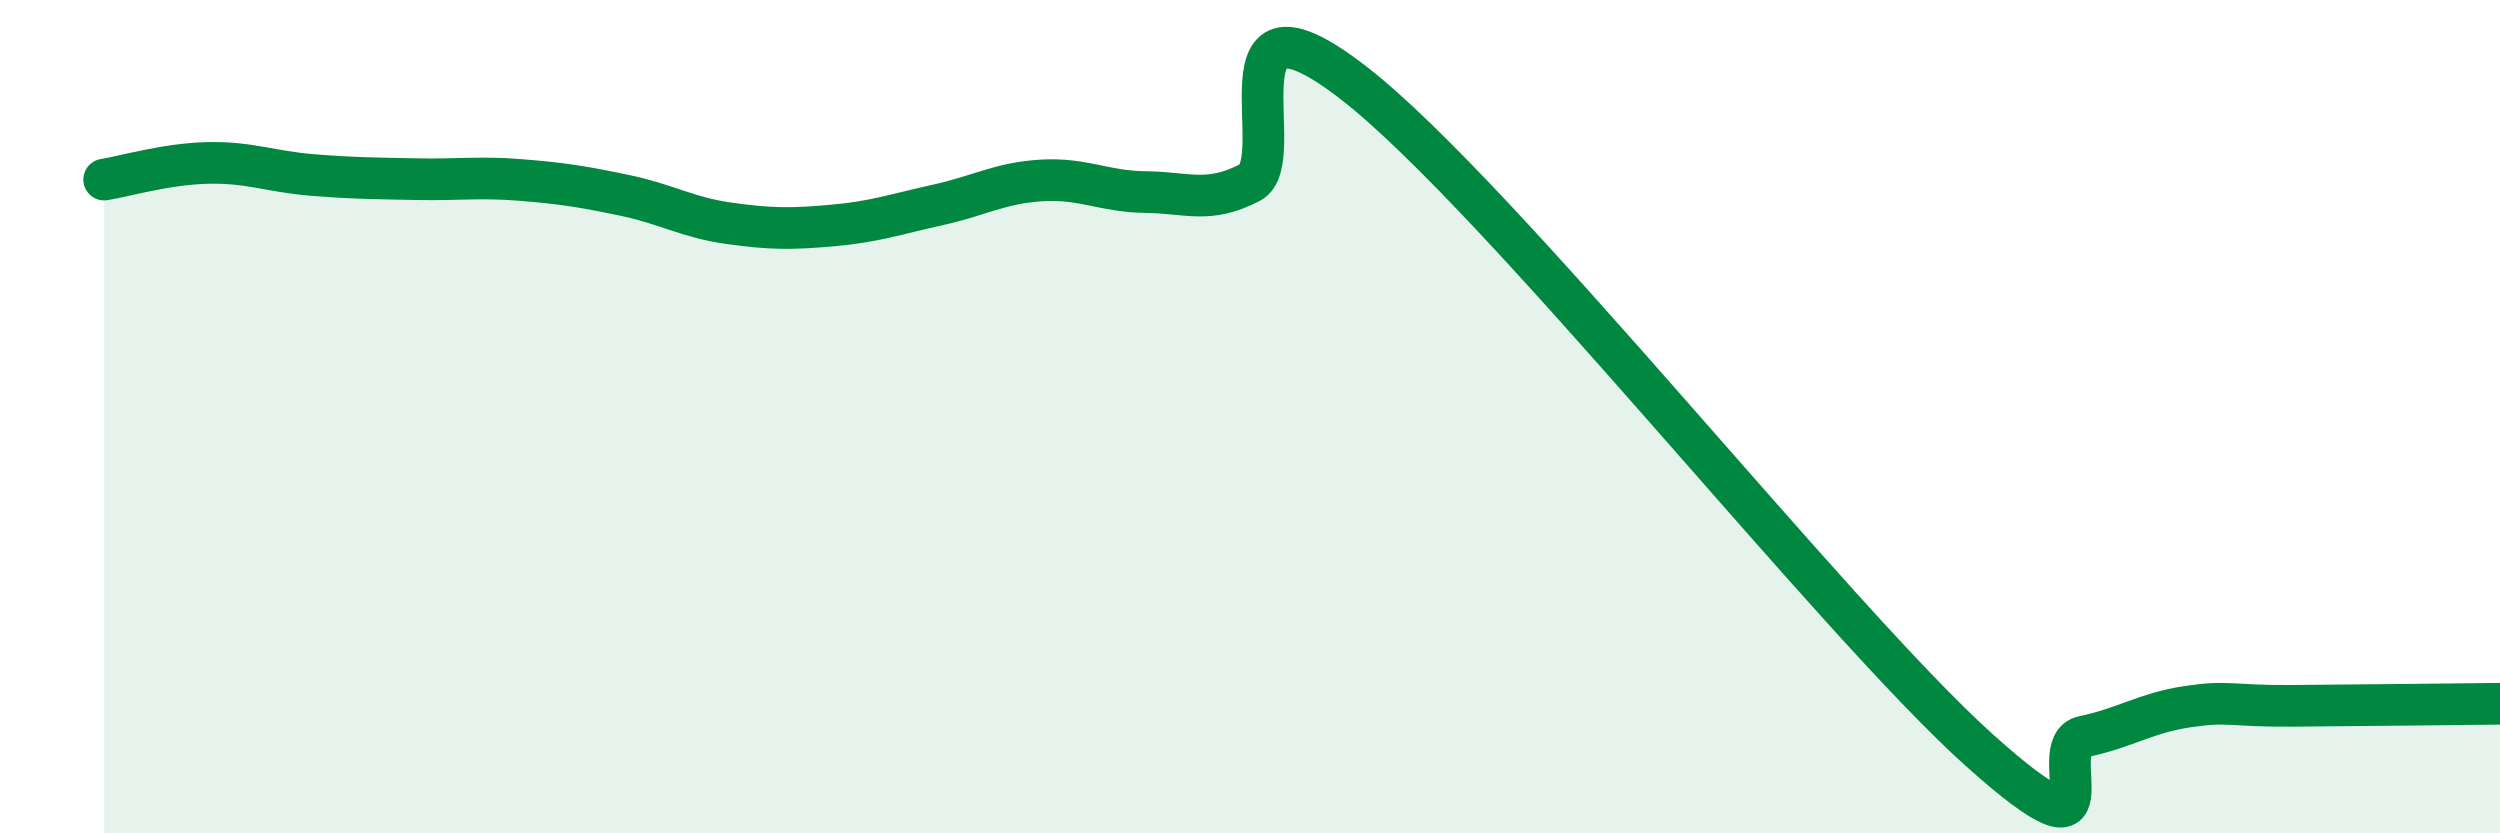
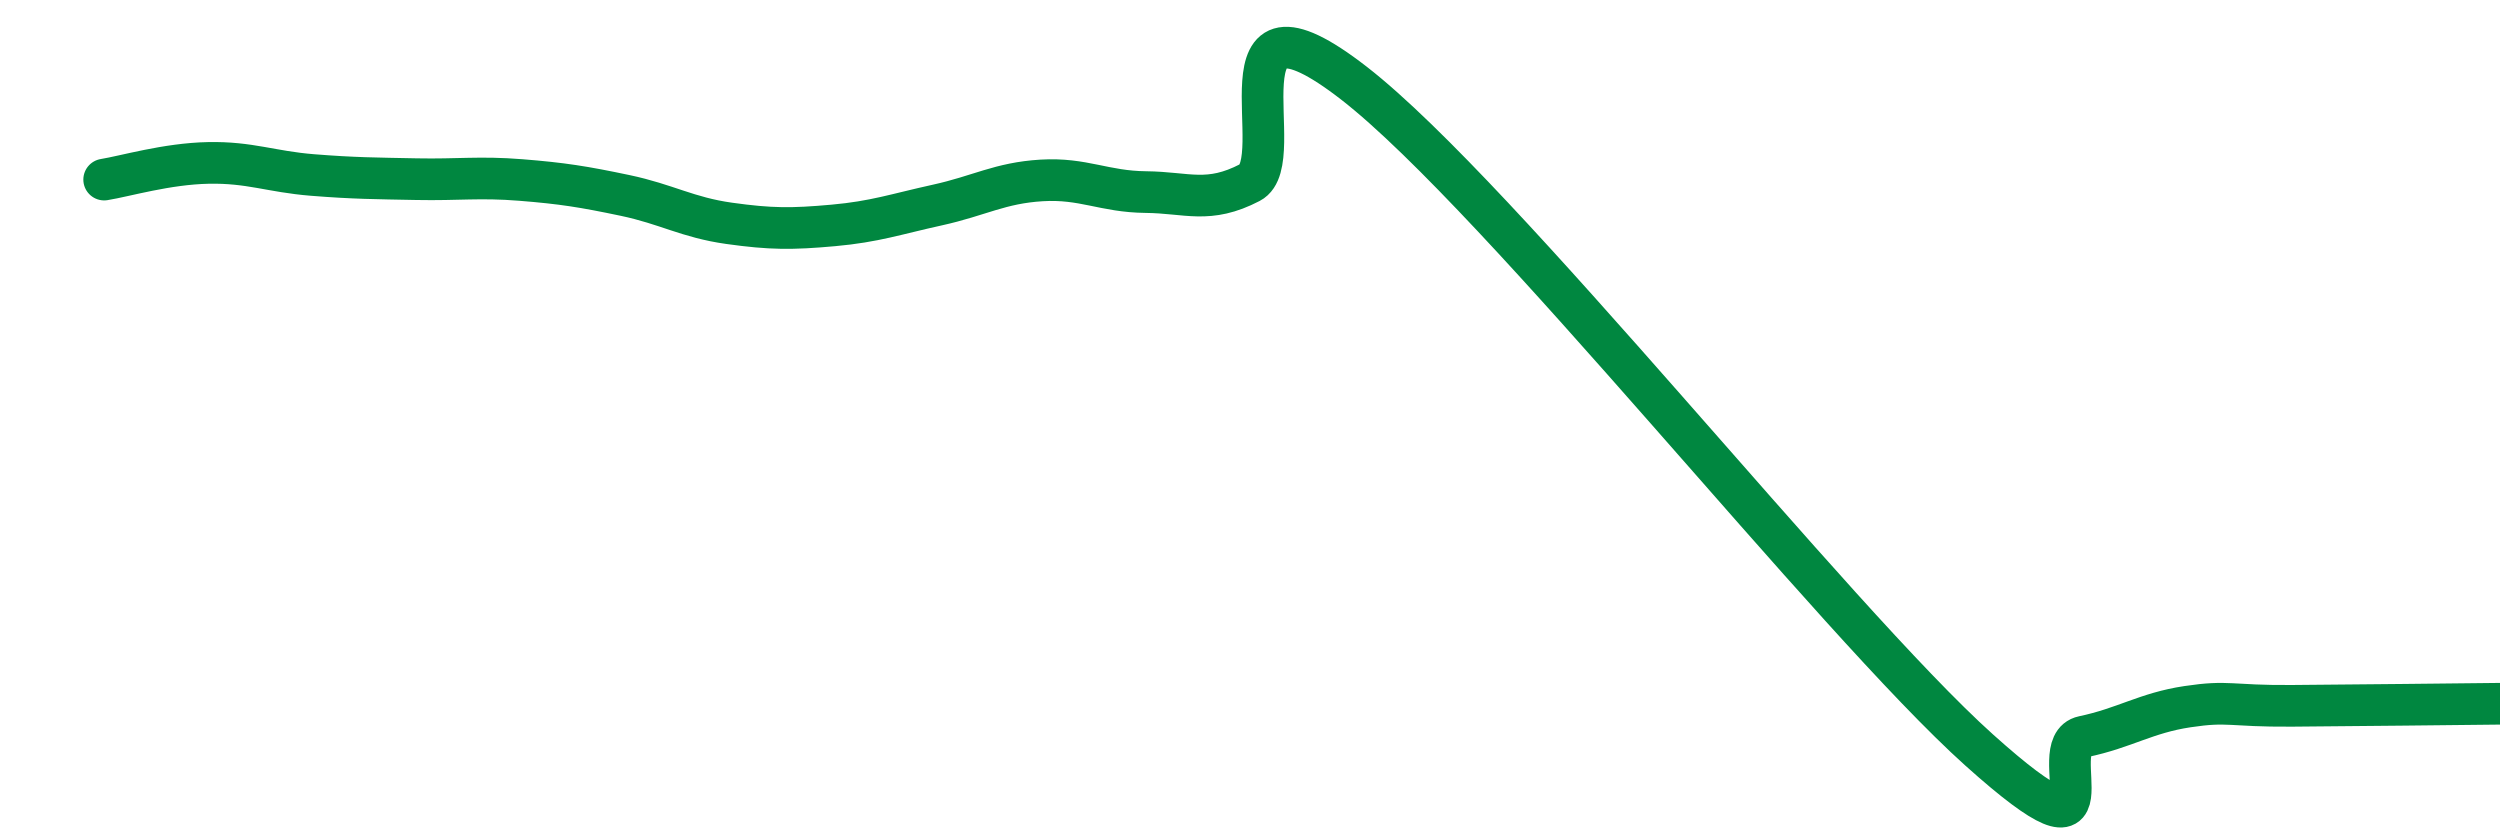
<svg xmlns="http://www.w3.org/2000/svg" width="60" height="20" viewBox="0 0 60 20">
-   <path d="M 2.5,4.31 C 3,4.23 4,3.93 5,3.91 C 6,3.89 6.5,4.12 7.5,4.2 C 8.5,4.28 9,4.28 10,4.3 C 11,4.32 11.5,4.24 12.5,4.32 C 13.5,4.4 14,4.48 15,4.69 C 16,4.9 16.5,5.22 17.5,5.36 C 18.5,5.5 19,5.5 20,5.41 C 21,5.32 21.5,5.14 22.5,4.92 C 23.5,4.7 24,4.39 25,4.33 C 26,4.27 26.5,4.6 27.5,4.61 C 28.5,4.62 29,4.9 30,4.38 C 31,3.86 29,-0.72 32.5,2 C 36,4.72 44,14.86 47.5,18 C 51,21.14 49,17.89 50,17.68 C 51,17.47 51.5,17.11 52.5,16.96 C 53.5,16.81 53.5,16.95 55,16.94 C 56.5,16.93 59,16.9 60,16.89L60 20L2.5 20Z" fill="#008740" opacity="0.1" stroke-linecap="round" stroke-linejoin="round" />
  <path d="M 2.5,4.31 C 3,4.23 4,3.93 5,3.91 C 6,3.89 6.5,4.12 7.5,4.2 C 8.5,4.28 9,4.28 10,4.3 C 11,4.32 11.5,4.24 12.5,4.32 C 13.5,4.4 14,4.48 15,4.69 C 16,4.9 16.5,5.22 17.5,5.36 C 18.5,5.5 19,5.5 20,5.41 C 21,5.32 21.5,5.14 22.5,4.92 C 23.5,4.7 24,4.39 25,4.33 C 26,4.27 26.5,4.6 27.5,4.61 C 28.5,4.62 29,4.9 30,4.38 C 31,3.86 29,-0.72 32.5,2 C 36,4.72 44,14.86 47.5,18 C 51,21.14 49,17.89 50,17.68 C 51,17.47 51.5,17.11 52.5,16.96 C 53.5,16.81 53.5,16.95 55,16.94 C 56.5,16.93 59,16.9 60,16.89" stroke="#008740" stroke-width="1" fill="none" stroke-linecap="round" stroke-linejoin="round" />
</svg>